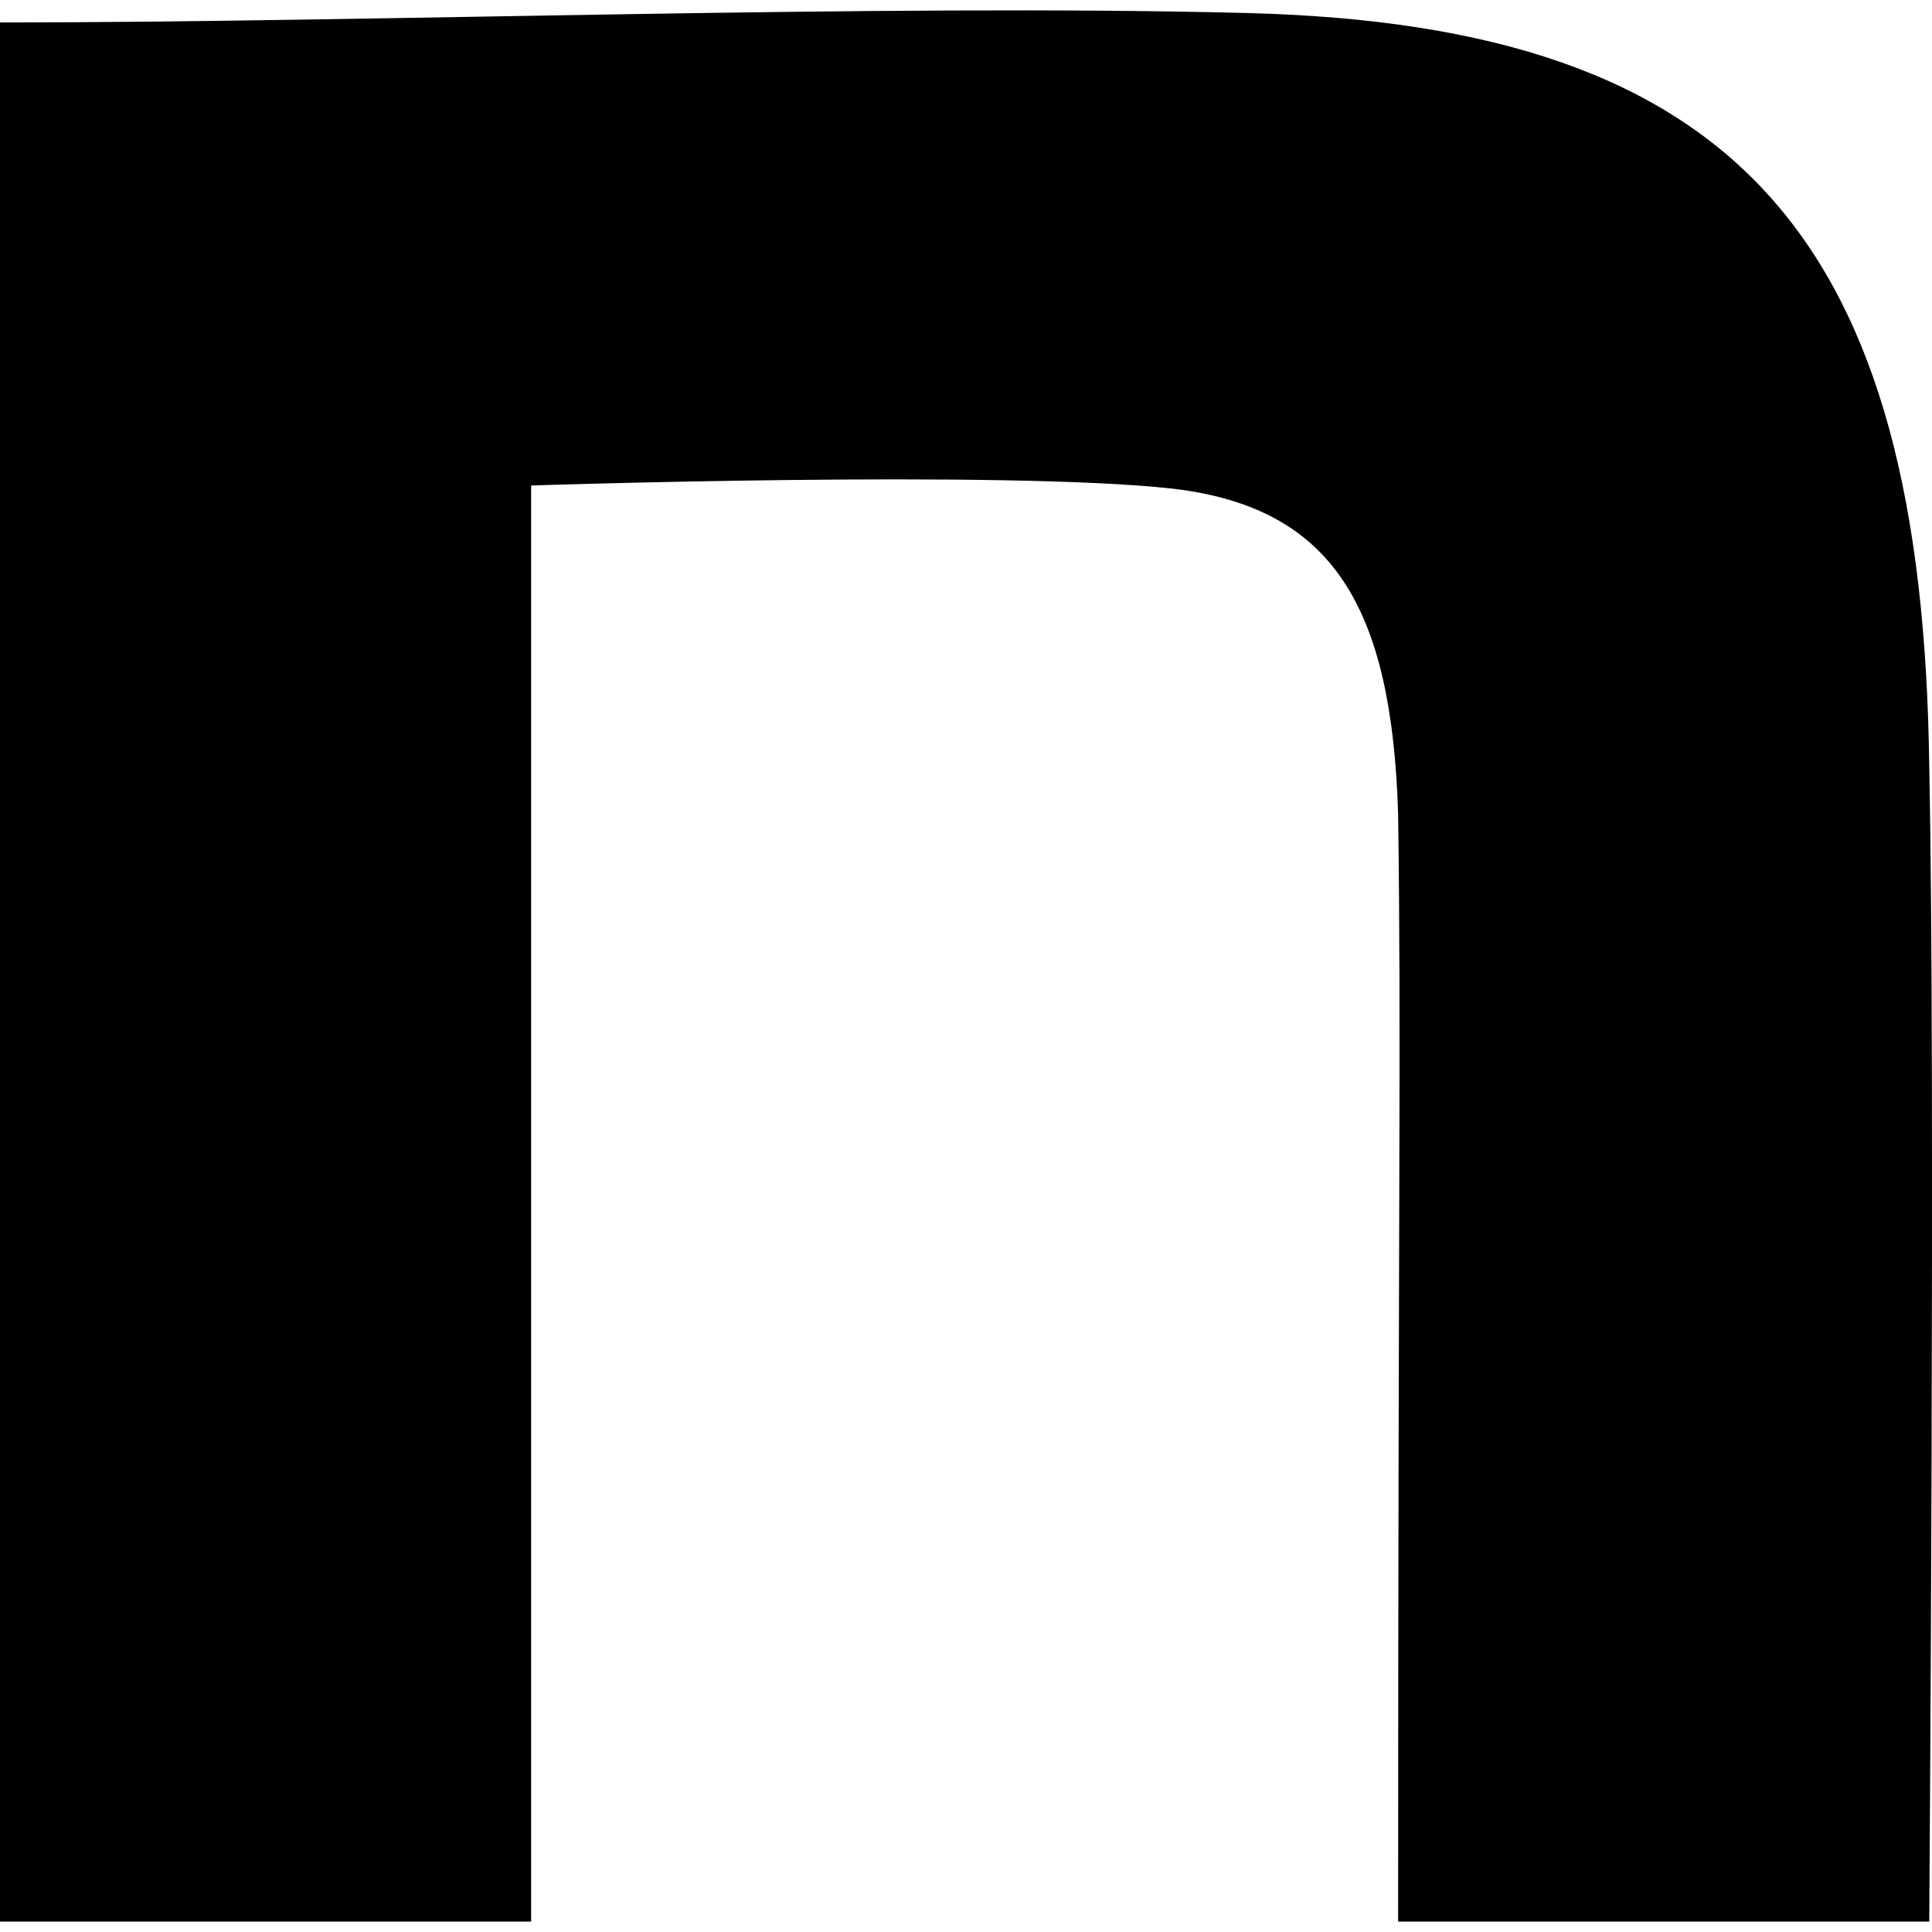
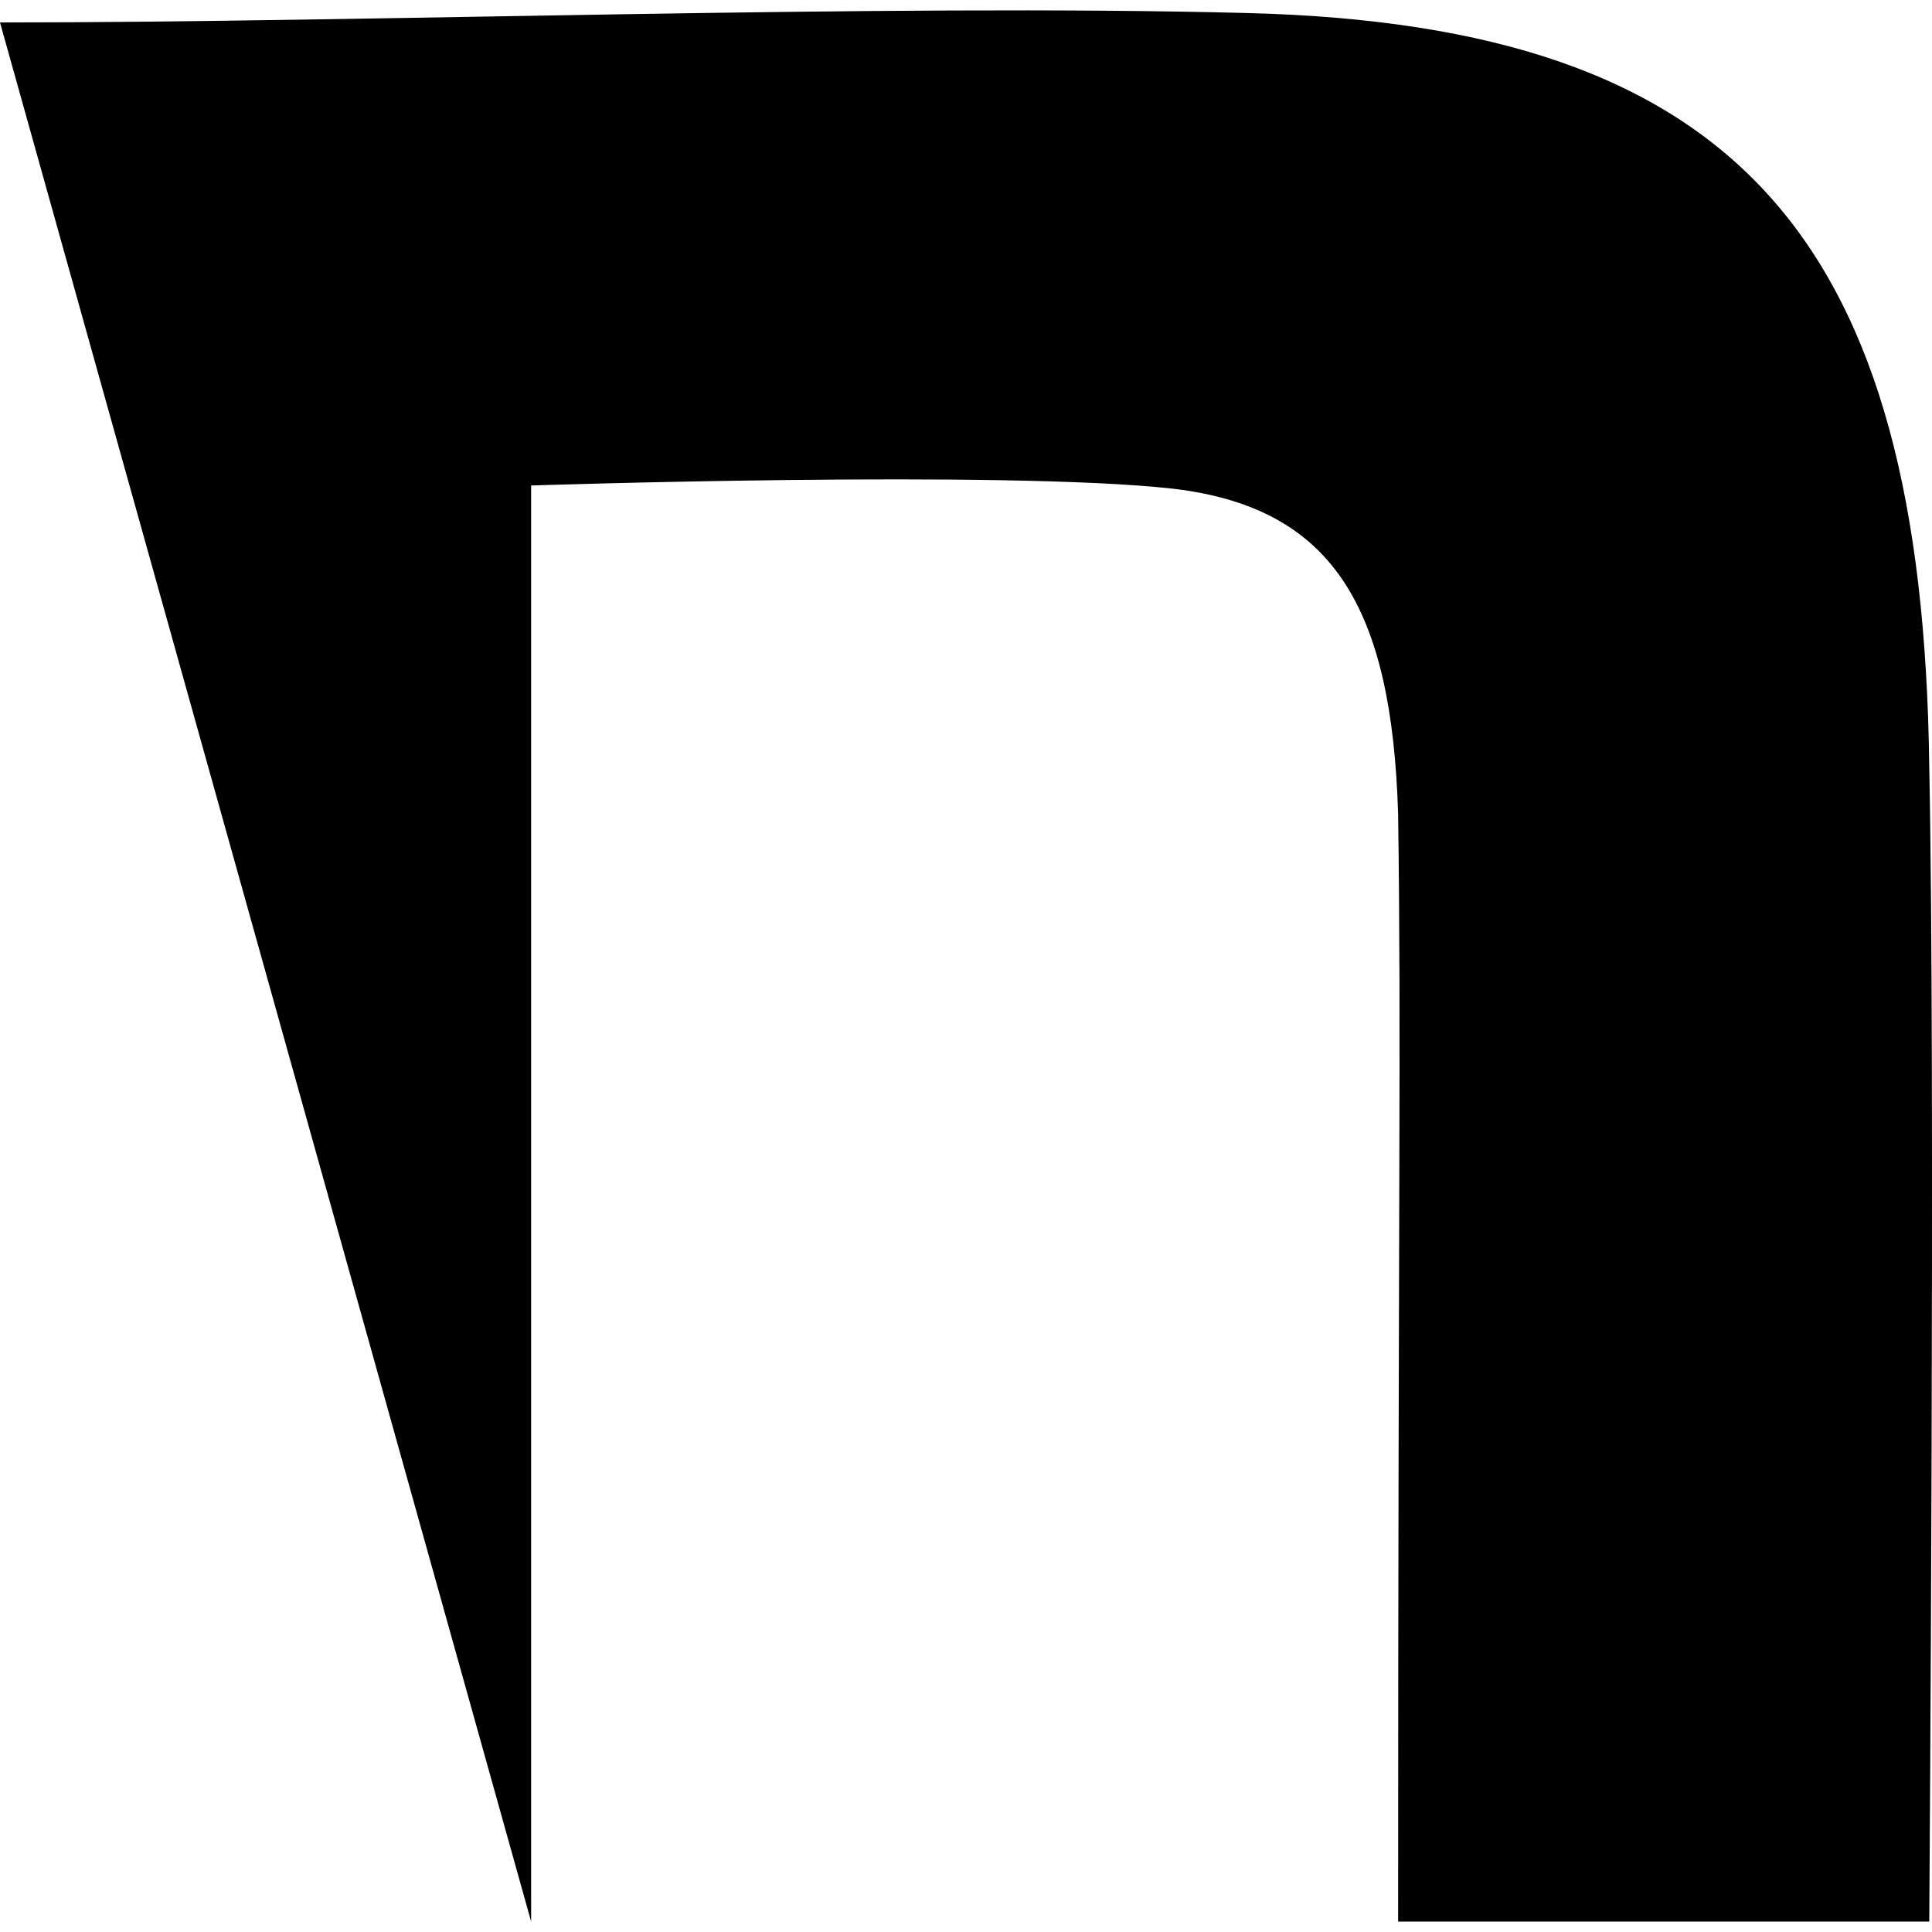
<svg xmlns="http://www.w3.org/2000/svg" fill="#000000" role="img" viewBox="0 0 24 24">
  <title>Note</title>
-   <path d="M0 .279c4.623 0 10.953-.235 15.498-.117 6.099.156 8.39 2.813 8.468 9.374.077 3.71 0 14.335 0 14.335h-6.598c0-9.296.04-10.83 0-13.759-.078-2.578-.814-3.807-2.795-4.041-2.097-.235-7.975-.04-7.975-.04v17.84H0Z" />
+   <path d="M0 .279c4.623 0 10.953-.235 15.498-.117 6.099.156 8.39 2.813 8.468 9.374.077 3.71 0 14.335 0 14.335h-6.598c0-9.296.04-10.83 0-13.759-.078-2.578-.814-3.807-2.795-4.041-2.097-.235-7.975-.04-7.975-.04v17.84Z" />
</svg>